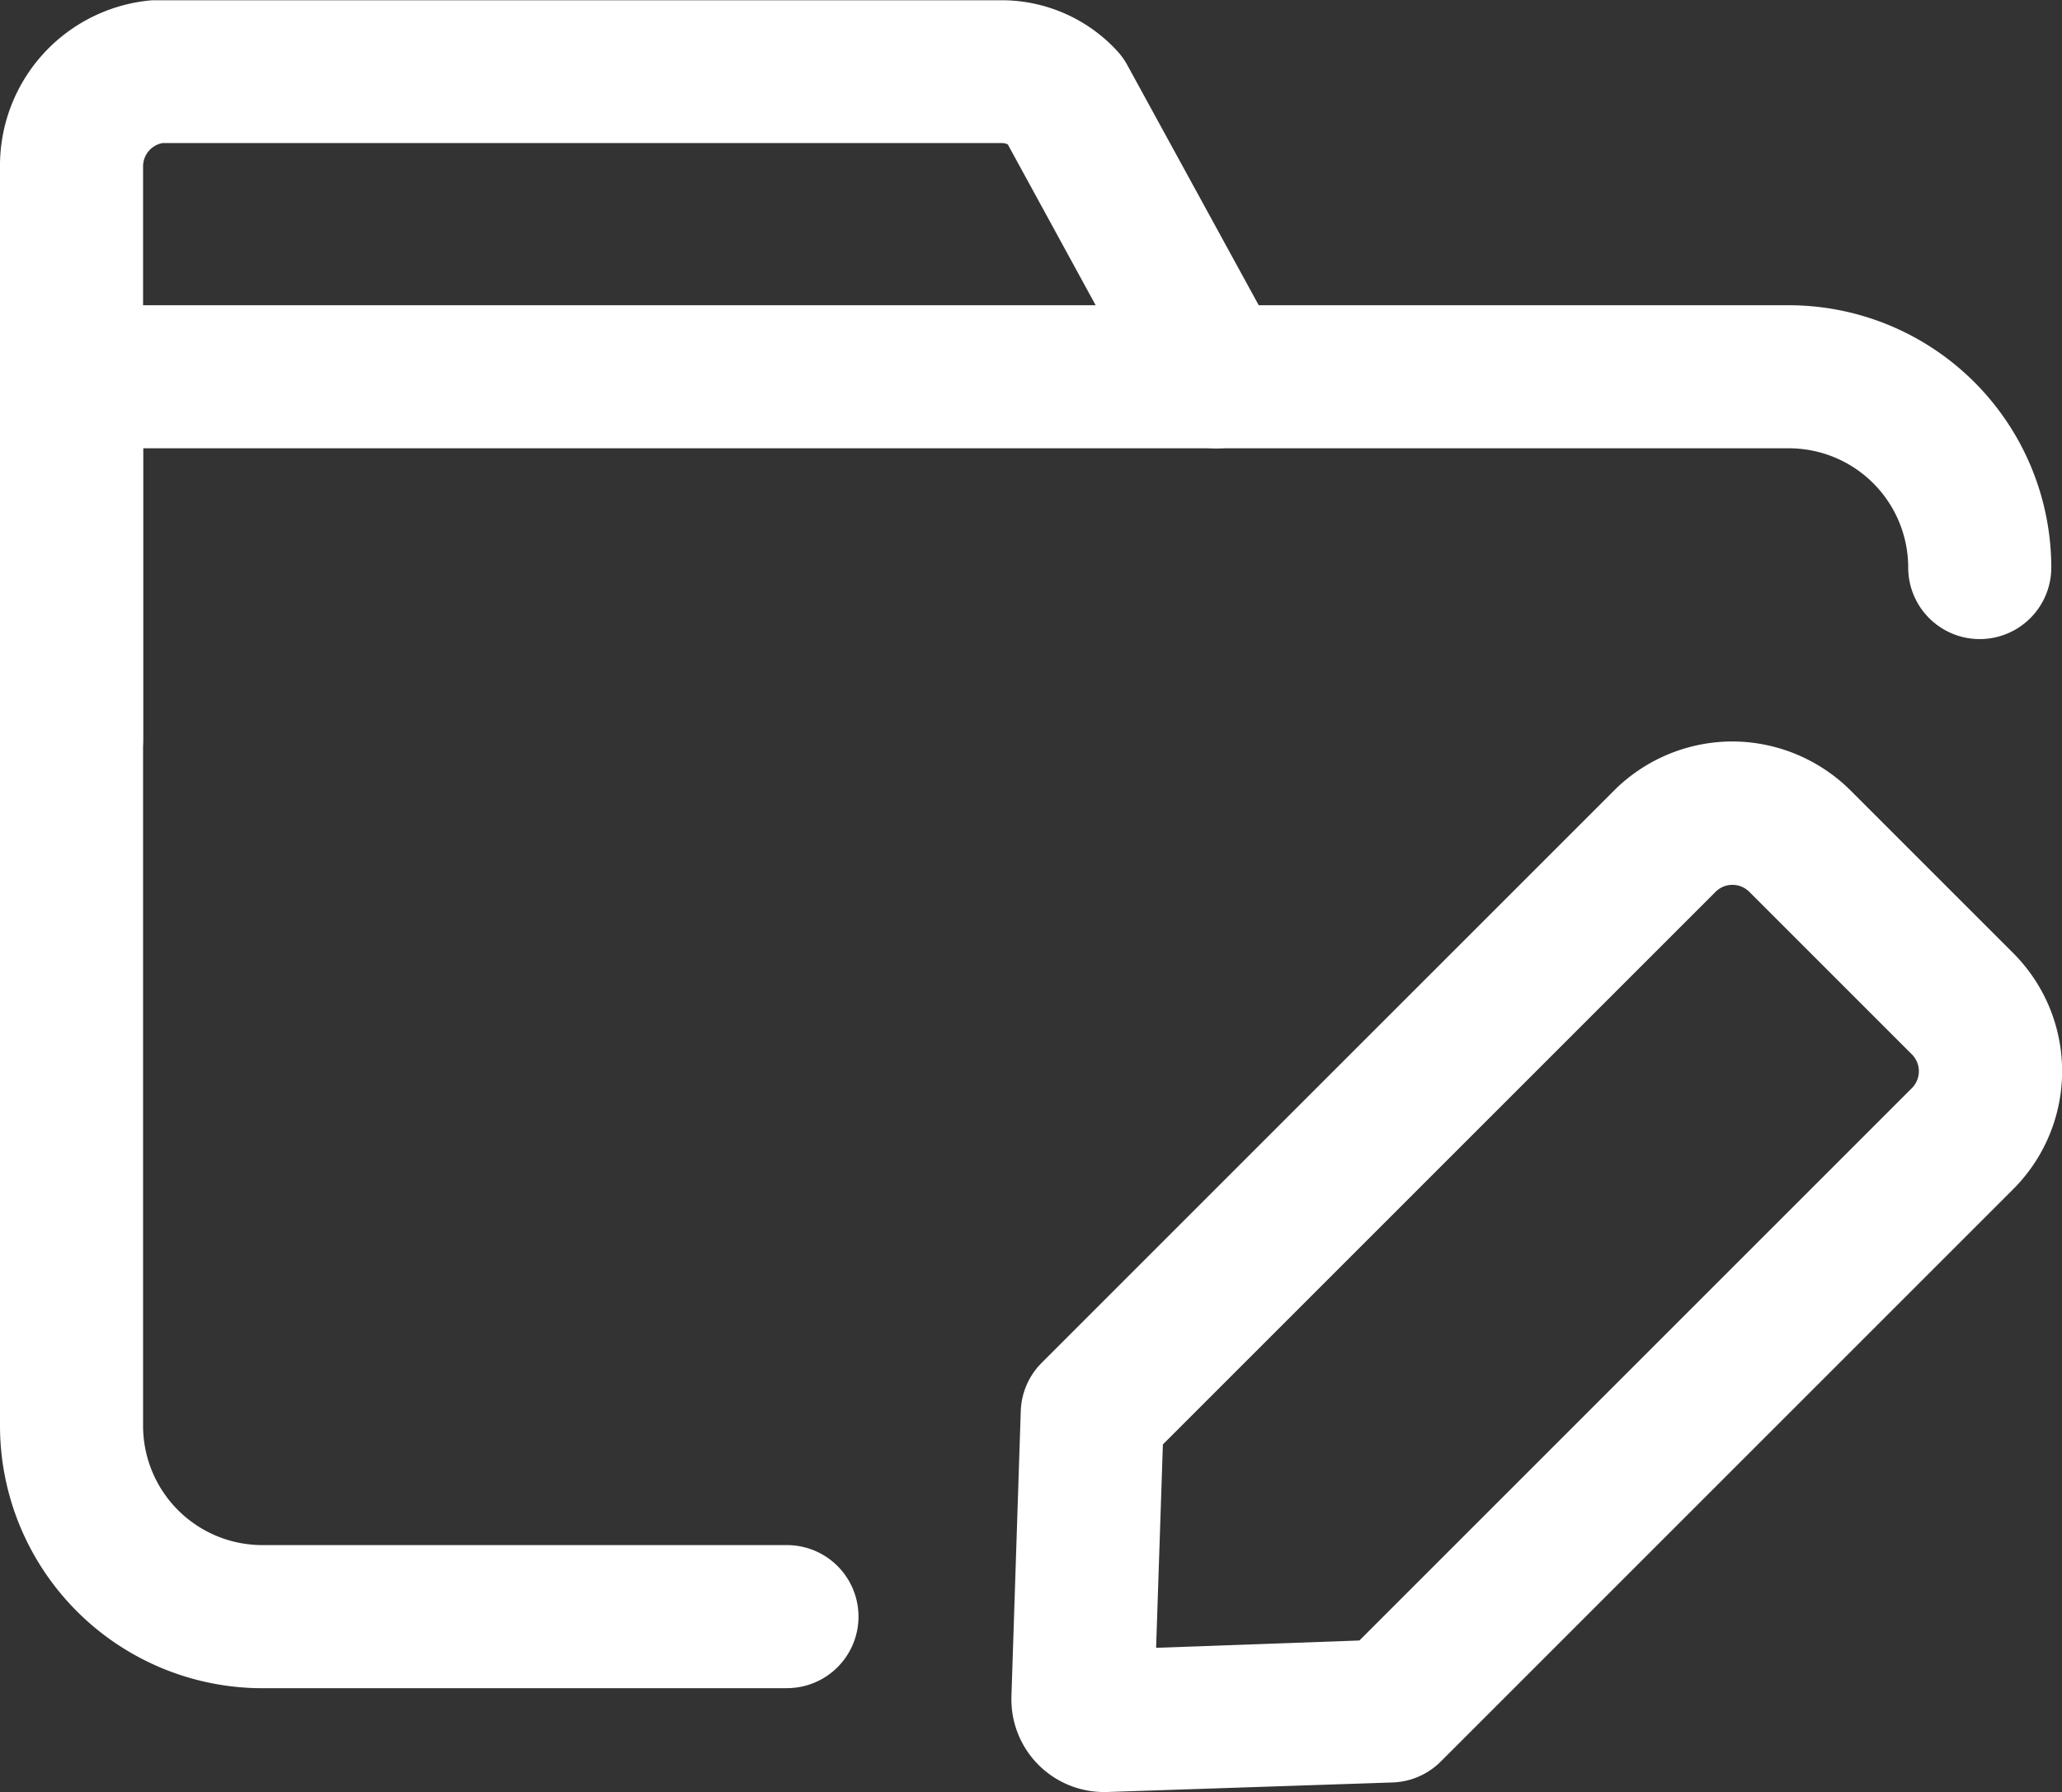
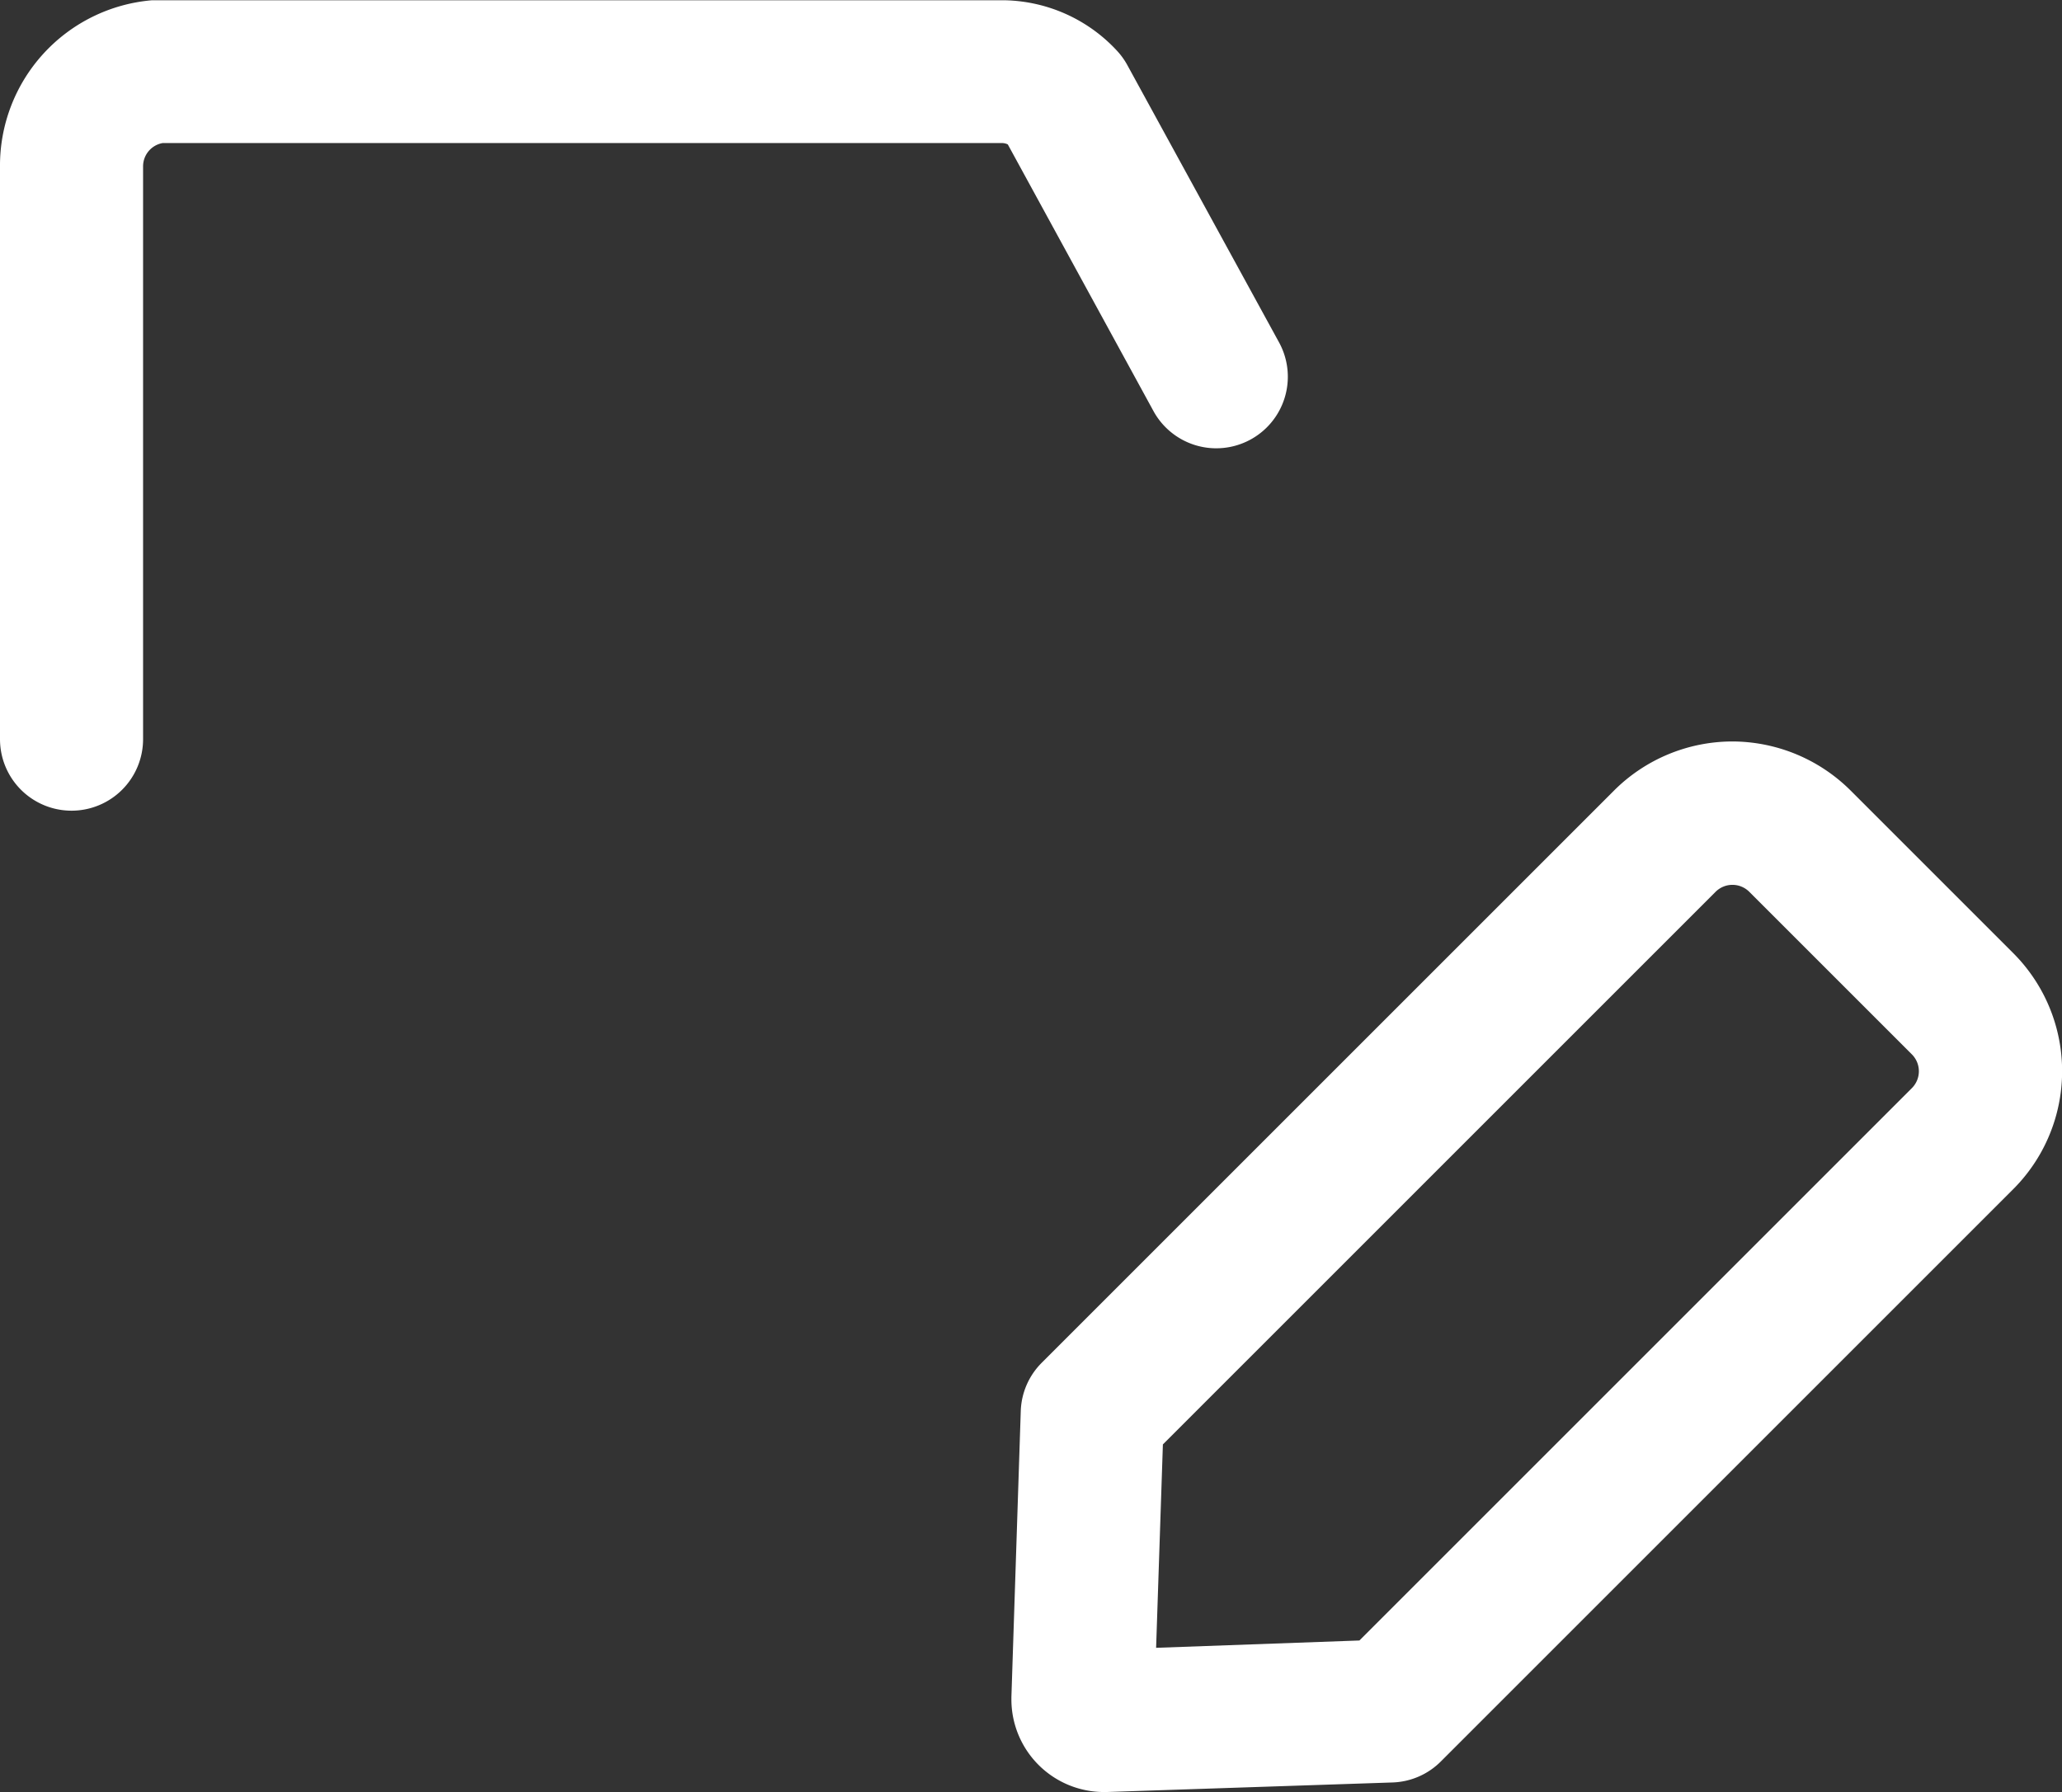
<svg xmlns="http://www.w3.org/2000/svg" width="30.408" height="26.433" viewBox="0 0 30.408 26.433">
  <rect x="0" y="0" width="30.408" height="26.433" fill="#333333" stroke="none" />
  <g id="ic-folder-edit" transform="translate(-1.25 -3.35)">
-     <path id="Tracé_180" data-name="Tracé 180" d="M12.856,26.948H5.119A3.873,3.873,0,0,1,1.25,23.079V7.605A1.055,1.055,0,0,1,2.305,6.55H27.627A3.873,3.873,0,0,1,31.5,10.419a1.055,1.055,0,1,1-2.11,0A1.76,1.76,0,0,0,27.627,8.66H3.36V23.079a1.76,1.76,0,0,0,1.758,1.758h7.737a1.055,1.055,0,0,1,0,2.11Z" transform="translate(0 1.302)" fill="#fff" />
    <path id="Tracé_181" data-name="Tracé 181" d="M2.305,15.307A1.055,1.055,0,0,1,1.25,14.252V5.812A2.447,2.447,0,0,1,3.49,3.354q.047,0,.095,0H16.07a2.317,2.317,0,0,1,1.659.752,1.054,1.054,0,0,1,.146.205L20.112,8.4A1.055,1.055,0,0,1,18.26,9.413L16.112,5.48a.2.2,0,0,0-.078-.02H3.648a.349.349,0,0,0-.288.347v8.445A1.055,1.055,0,0,1,2.305,15.307Z" transform="translate(0)" fill="#fff" />
    <path id="Tracé_182" data-name="Tracé 182" d="M22.485,11.124a2.478,2.478,0,0,1,1.748.728l2.388,2.388a2.462,2.462,0,0,1,0,3.493l-8.437,8.437a1.055,1.055,0,0,1-.711.308l-4.22.141h-.035a1.366,1.366,0,0,1-1.365-1.365q0-.018,0-.035L11.991,21a1.055,1.055,0,0,1,.308-.711l8.44-8.44A2.475,2.475,0,0,1,22.485,11.124Zm-5.5,13.26,8.146-8.146a.352.352,0,0,0,0-.5l-2.395-2.395a.352.352,0,0,0-.5,0l-8.149,8.149-.1,3Z" transform="translate(4.312 3.162)" fill="#fff" />
  </g>
</svg>